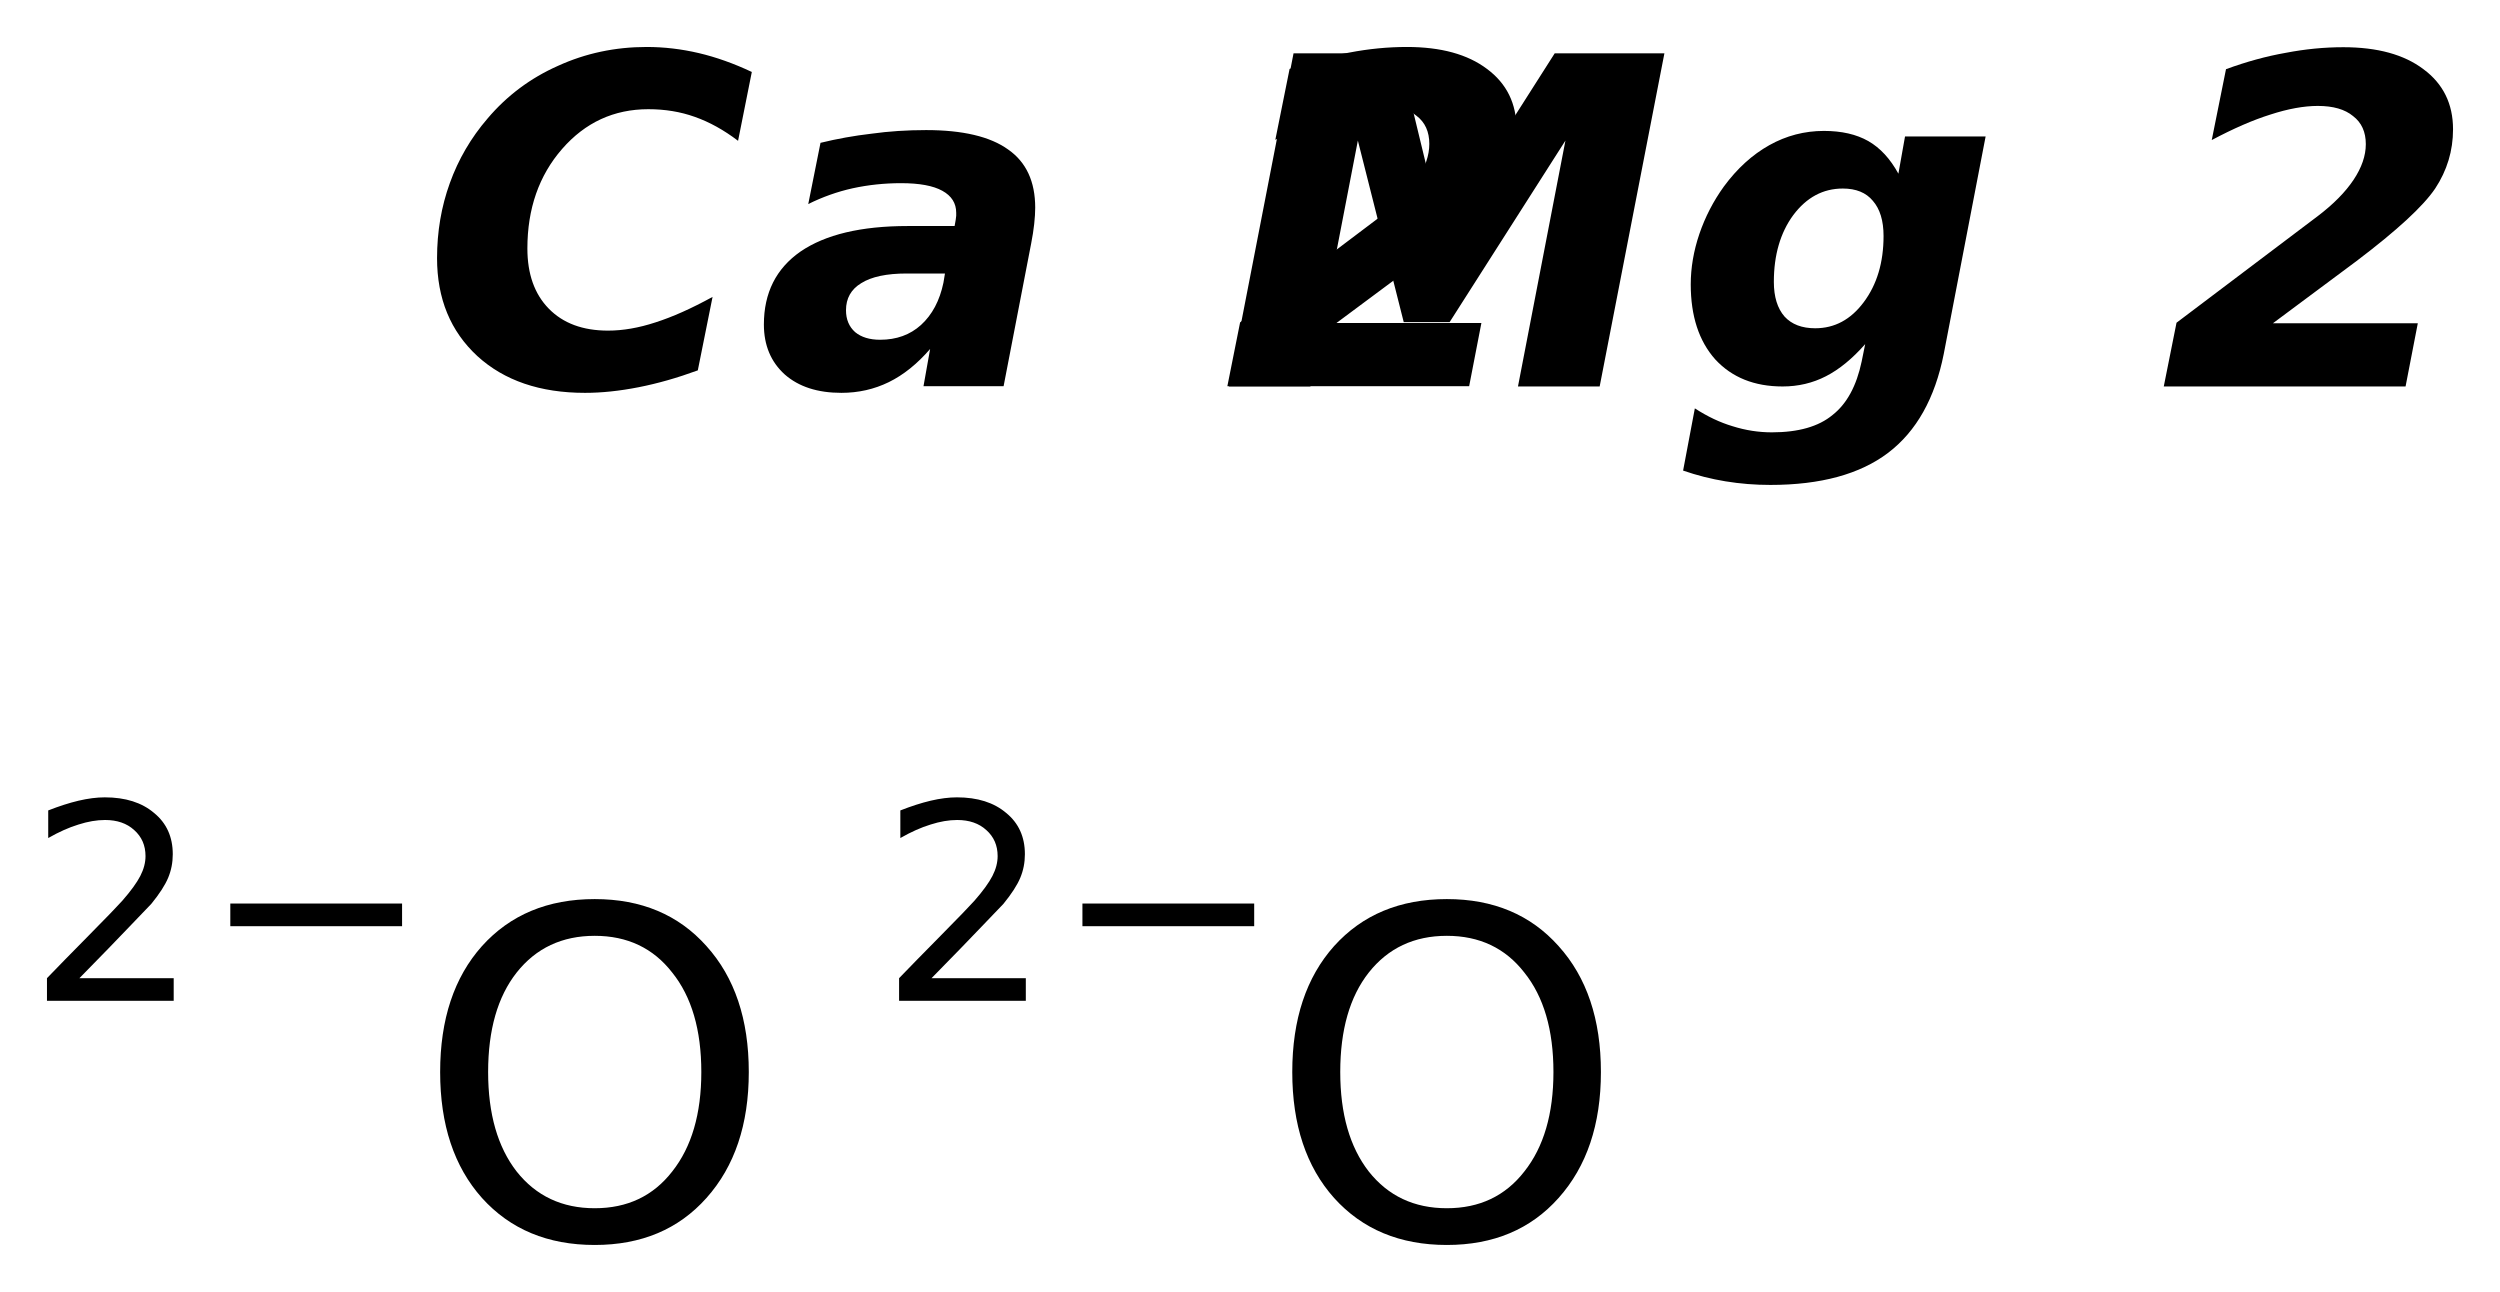
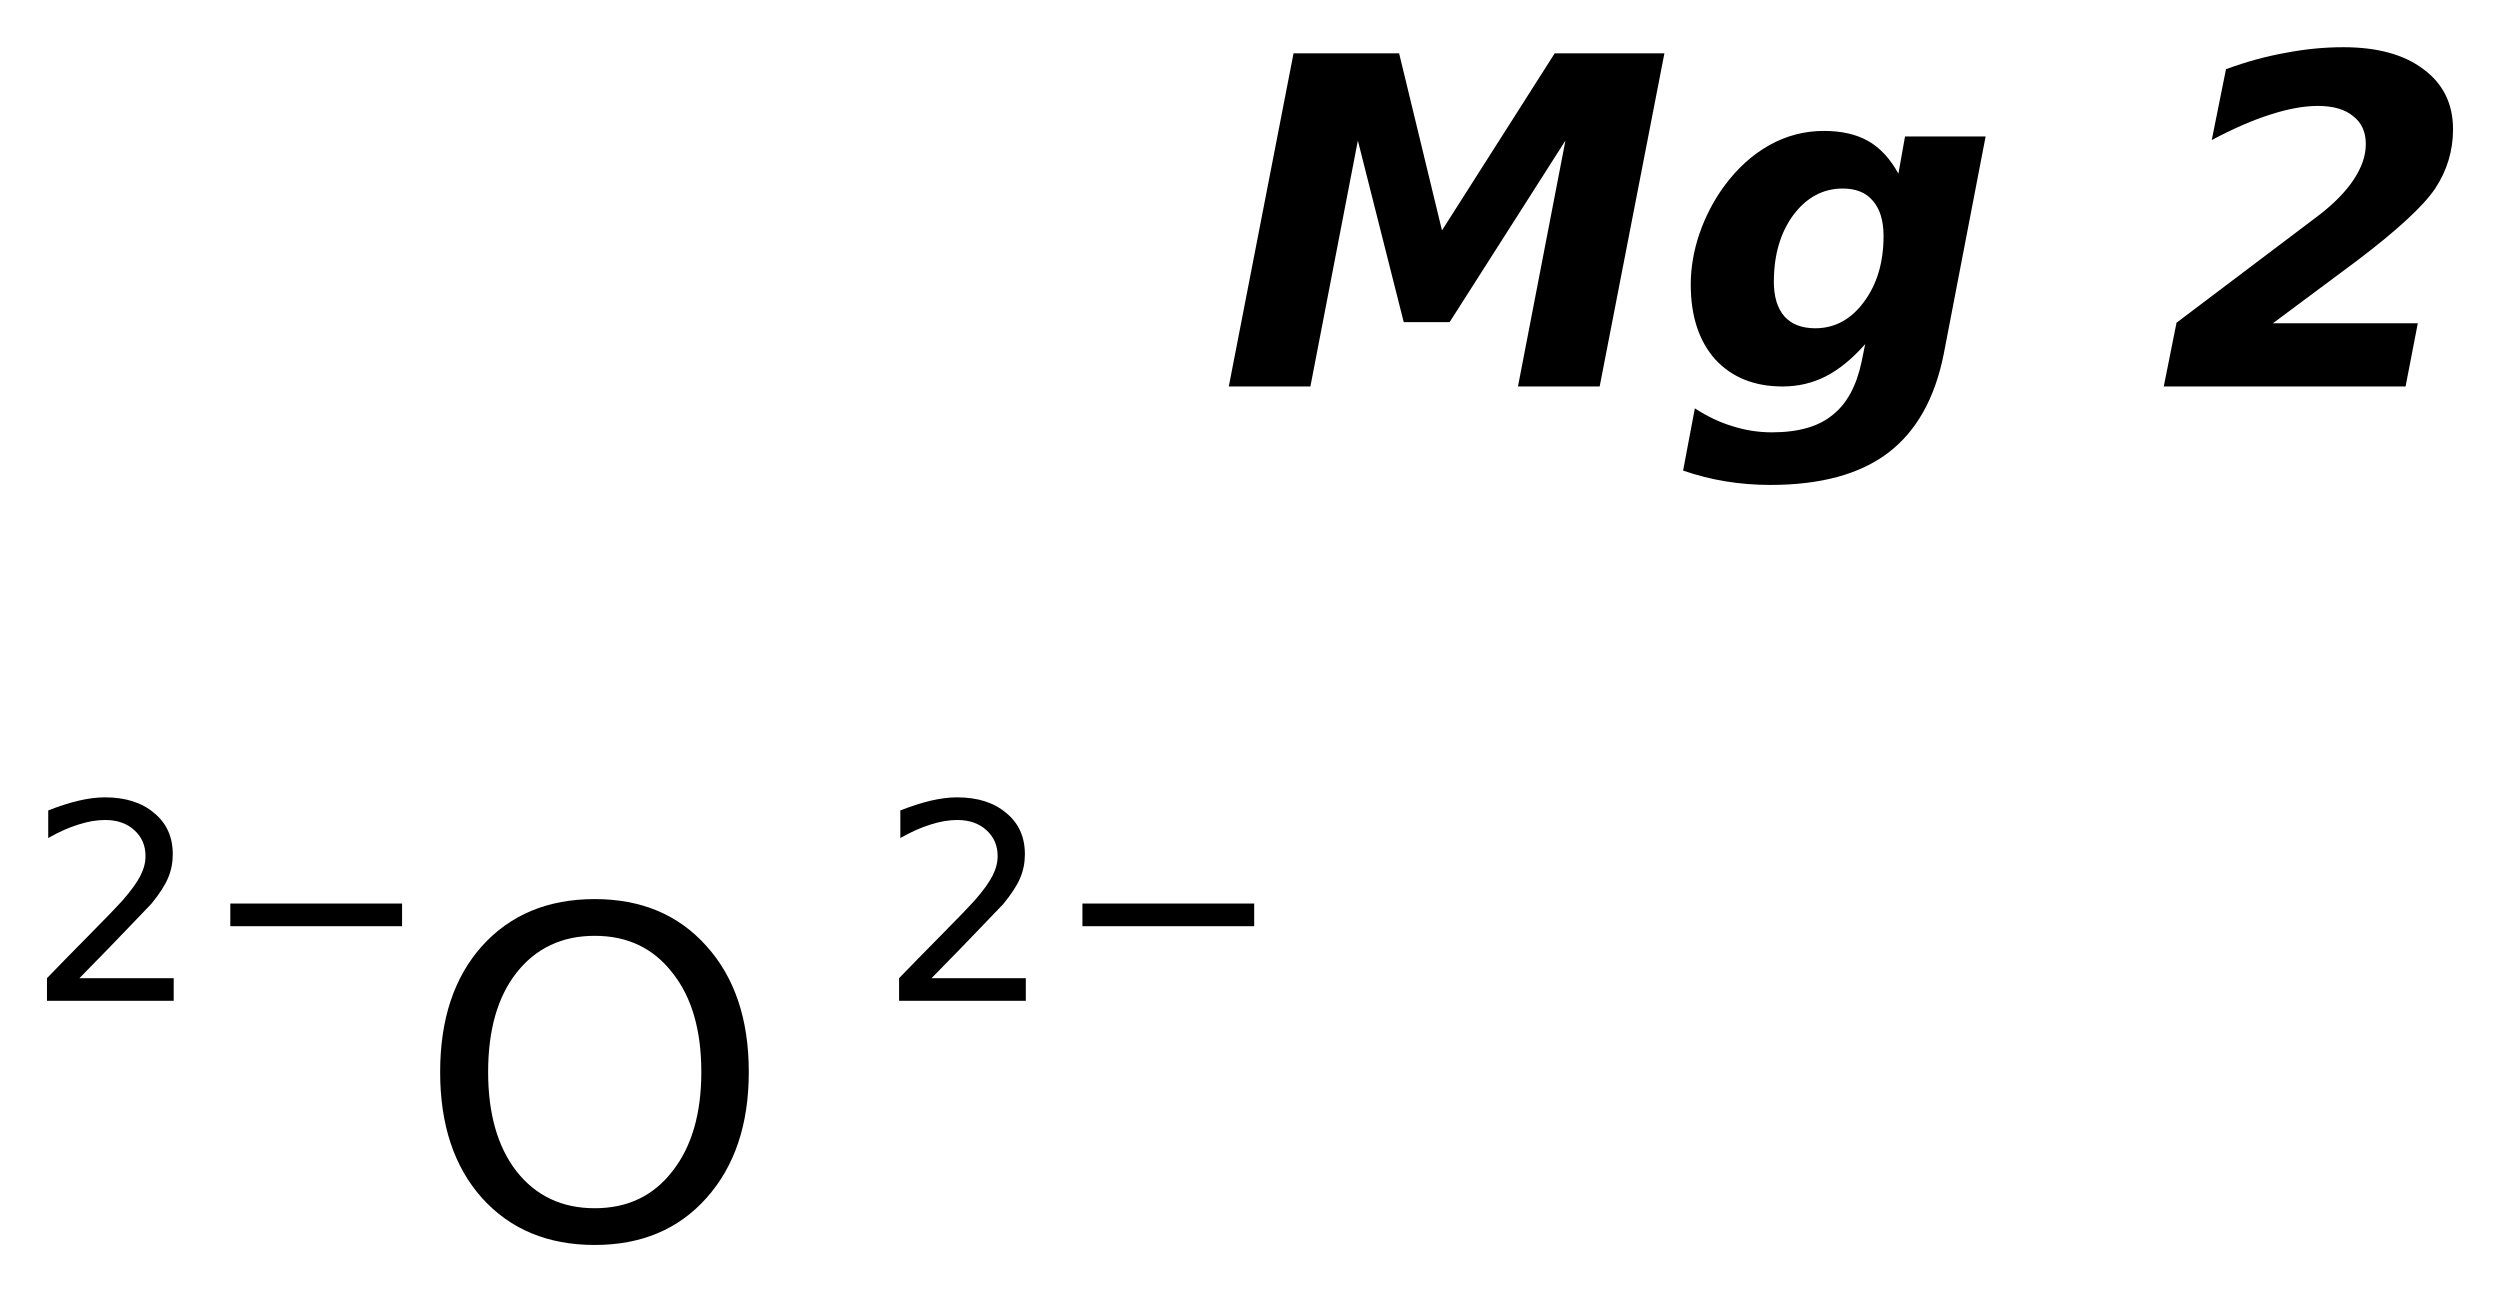
<svg xmlns="http://www.w3.org/2000/svg" version="1.2" width="29.808mm" height="15.404mm" viewBox="0 0 29.808 15.404">
  <desc>Generated by the Chemistry Development Kit (http://github.com/cdk)</desc>
  <g stroke-linecap="round" stroke-linejoin="round" fill="#000000">
    <rect x=".0" y=".0" width="30.0" height="16.0" fill="#FFFFFF" stroke="none" />
    <g id="mol1" class="mol">
-       <path id="mol1atm1" class="atom" d="M8.32 4.416q-.365 .134 -.706 .201q-.341 .067 -.639 .067q-.803 -.0 -1.283 -.438q-.481 -.444 -.481 -1.168q.0 -.474 .152 -.894q.153 -.426 .451 -.772q.346 -.408 .839 -.627q.493 -.225 1.058 -.225q.31 -.0 .621 .073q.31 .073 .632 .225l-.164 .821q-.255 -.194 -.517 -.286q-.255 -.091 -.553 -.091q-.615 .0 -1.028 .474q-.414 .475 -.414 1.187q.0 .456 .255 .717q.256 .262 .706 .262q.268 -.0 .566 -.098q.304 -.097 .681 -.304l-.176 .876zM10.811 3.261q-.359 -.0 -.542 .115q-.182 .11 -.182 .323q-.0 .164 .109 .261q.11 .091 .298 .091q.292 .0 .487 -.176q.201 -.183 .268 -.505l.018 -.109h-.456zM12.295 2.902l-.329 1.703h-.955l.079 -.444q-.231 .267 -.492 .395q-.262 .128 -.566 .128q-.426 -.0 -.675 -.219q-.249 -.225 -.249 -.596q-.0 -.566 .437 -.87q.445 -.304 1.278 -.304h.559l.013 -.073q.006 -.037 .006 -.049q-.0 -.018 -.0 -.036q-.0 -.171 -.165 -.262q-.164 -.091 -.492 -.091q-.298 -.0 -.578 .061q-.274 .061 -.529 .188l.146 -.73q.298 -.073 .608 -.109q.31 -.043 .651 -.043q.657 .0 .979 .232q.322 .225 .322 .693q.0 .085 -.012 .195q-.012 .109 -.036 .231zM15.935 3.851h1.728l-.146 .754h-2.883l.152 -.761l1.685 -1.271q.279 -.213 .425 -.432q.146 -.219 .146 -.425q.0 -.219 -.152 -.335q-.146 -.122 -.419 -.122q-.25 .0 -.566 .104q-.31 .097 -.699 .304l.17 -.845q.365 -.134 .711 -.195q.347 -.067 .688 -.067q.608 -.0 .955 .262q.352 .261 .352 .717q.0 .383 -.212 .706q-.213 .316 -.937 .864l-.998 .742z" stroke="none" />
      <path id="mol1atm2" class="atom" d="M15.423 .636h1.259l.511 2.111l1.344 -2.111h1.308l-.772 3.972h-.974l.566 -2.932l-1.381 2.165h-.547l-.547 -2.165l-.566 2.932h-.973l.772 -3.972zM22.239 4.103q-.231 .262 -.468 .383q-.237 .122 -.517 .122q-.505 -.0 -.803 -.323q-.292 -.328 -.292 -.894q.0 -.298 .103 -.602q.104 -.304 .292 -.565q.238 -.323 .542 -.493q.304 -.17 .651 -.17q.316 -.0 .529 .121q.213 .122 .359 .389l.079 -.444h.961l-.499 2.592q-.158 .796 -.663 1.18q-.505 .383 -1.405 .383q-.274 -.0 -.535 -.043q-.256 -.042 -.505 -.128l.14 -.742q.225 .146 .45 .213q.231 .073 .468 .073q.475 .0 .724 -.207q.255 -.2 .347 -.638l.042 -.207zM21.972 2.248q-.353 -.0 -.59 .316q-.232 .316 -.232 .797q.0 .268 .128 .414q.128 .139 .365 .139q.347 .0 .578 -.31q.237 -.316 .237 -.79q.0 -.274 -.128 -.42q-.121 -.146 -.358 -.146zM27.101 3.854h1.727l-.146 .754h-2.883l.152 -.76l1.685 -1.272q.28 -.213 .426 -.432q.146 -.219 .146 -.425q-.0 -.219 -.152 -.335q-.146 -.121 -.42 -.121q-.249 -.0 -.566 .103q-.31 .097 -.699 .304l.17 -.845q.365 -.134 .712 -.195q.347 -.067 .687 -.067q.609 .0 .955 .262q.353 .261 .353 .717q-.0 .383 -.213 .706q-.213 .316 -.937 .864l-.997 .742z" stroke="none" />
      <g id="mol1atm3" class="atom">
        <path d="M7.091 11.158q-.584 -.0 -.931 .438q-.34 .432 -.34 1.186q-.0 .748 .34 1.186q.347 .438 .931 .438q.584 -.0 .924 -.438q.347 -.438 .347 -1.186q.0 -.754 -.347 -1.186q-.34 -.438 -.924 -.438zM7.091 10.72q.833 .0 1.332 .56q.505 .559 .505 1.502q-.0 .937 -.505 1.502q-.499 .56 -1.332 .56q-.839 -.0 -1.344 -.56q-.499 -.559 -.499 -1.502q-.0 -.943 .499 -1.502q.505 -.56 1.344 -.56z" stroke="none" />
        <path d="M.947 11.663h1.124v.27h-1.511v-.27q.182 -.189 .5 -.511q.317 -.321 .398 -.412q.153 -.175 .215 -.296q.062 -.12 .062 -.237q.0 -.19 -.135 -.31q-.131 -.12 -.347 -.12q-.149 -.0 -.317 .054q-.168 .051 -.361 .161v-.329q.193 -.076 .361 -.116q.171 -.04 .314 -.04q.368 -.0 .587 .186q.223 .182 .223 .492q-.0 .15 -.055 .281q-.055 .132 -.201 .311q-.04 .043 -.255 .266q-.212 .223 -.602 .62zM2.746 10.773h2.048v.27h-2.048v-.27z" stroke="none" />
      </g>
      <g id="mol1atm4" class="atom">
-         <path d="M17.251 11.158q-.584 -.0 -.931 .438q-.34 .432 -.34 1.186q-.0 .748 .34 1.186q.347 .438 .931 .438q.584 -.0 .924 -.438q.347 -.438 .347 -1.186q.0 -.754 -.347 -1.186q-.34 -.438 -.924 -.438zM17.251 10.72q.833 .0 1.332 .56q.505 .559 .505 1.502q-.0 .937 -.505 1.502q-.499 .56 -1.332 .56q-.839 -.0 -1.344 -.56q-.499 -.559 -.499 -1.502q-.0 -.943 .499 -1.502q.505 -.56 1.344 -.56z" stroke="none" />
        <path d="M11.107 11.663h1.124v.27h-1.511v-.27q.182 -.189 .5 -.511q.317 -.321 .398 -.412q.153 -.175 .215 -.296q.062 -.12 .062 -.237q.0 -.19 -.135 -.31q-.131 -.12 -.347 -.12q-.149 -.0 -.317 .054q-.168 .051 -.361 .161v-.329q.193 -.076 .361 -.116q.171 -.04 .314 -.04q.368 -.0 .587 .186q.223 .182 .223 .492q-.0 .15 -.055 .281q-.055 .132 -.201 .311q-.04 .043 -.255 .266q-.212 .223 -.602 .62zM12.906 10.773h2.048v.27h-2.048v-.27z" stroke="none" />
      </g>
    </g>
  </g>
</svg>